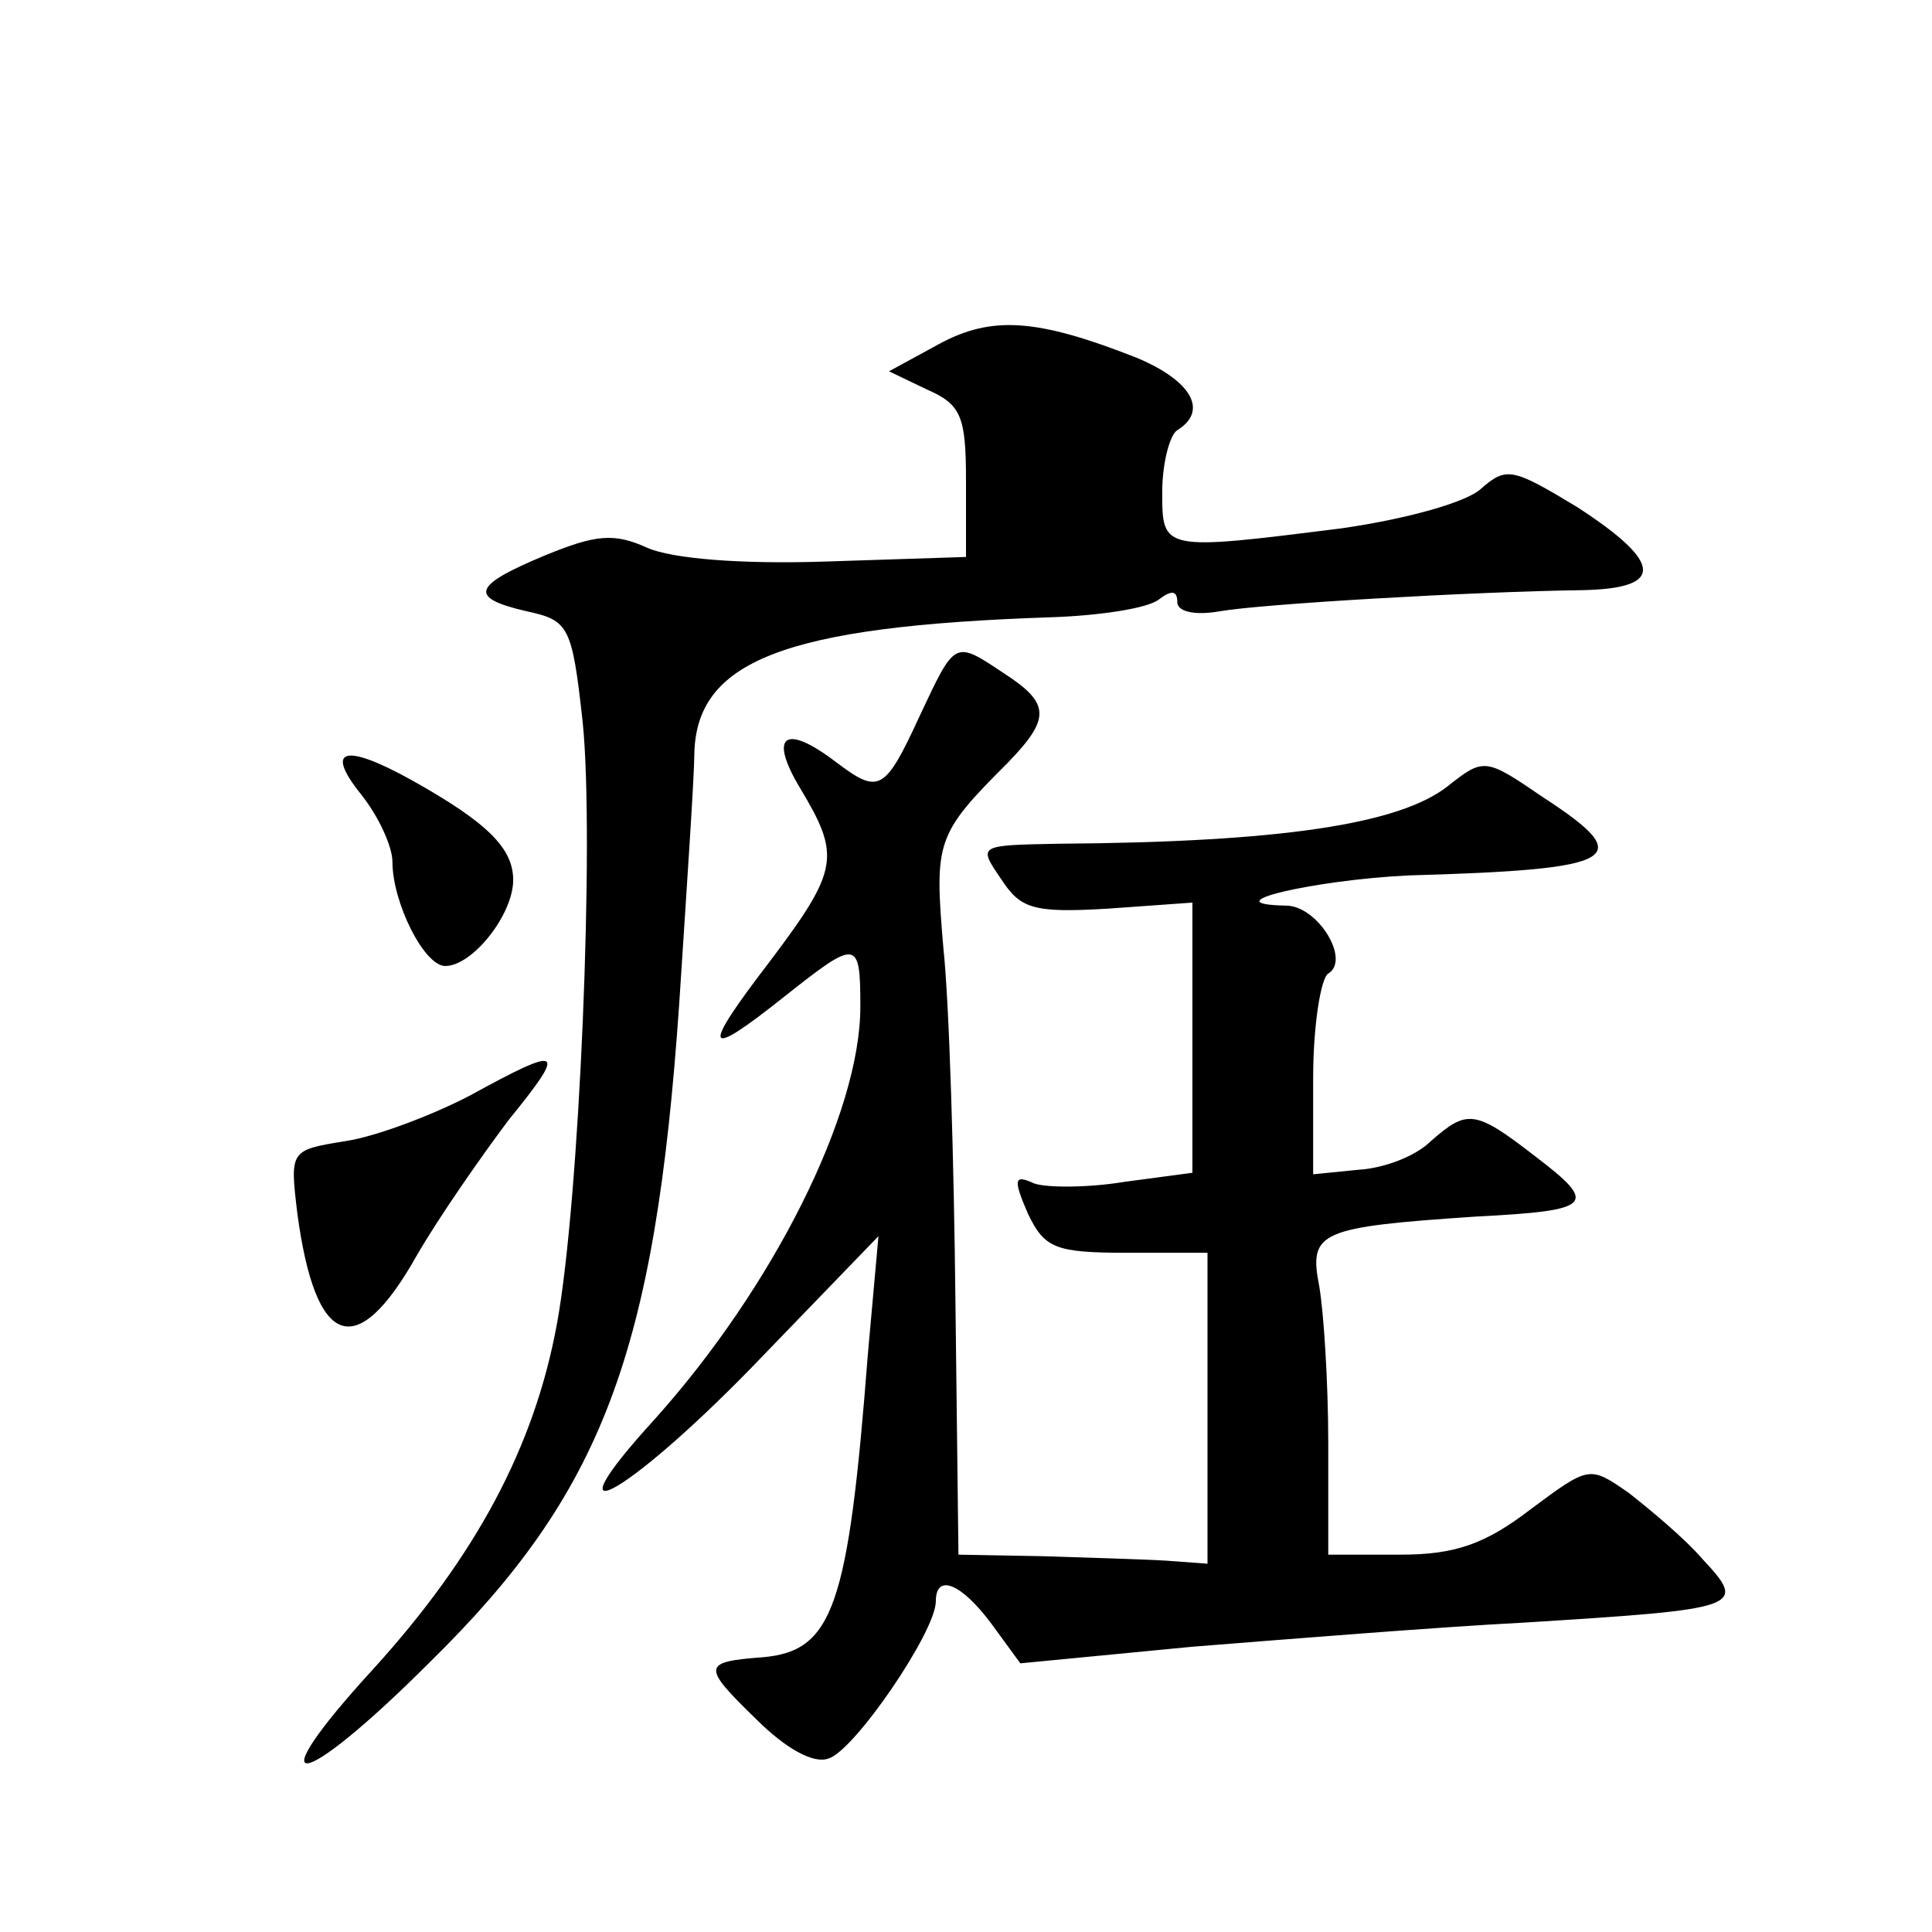
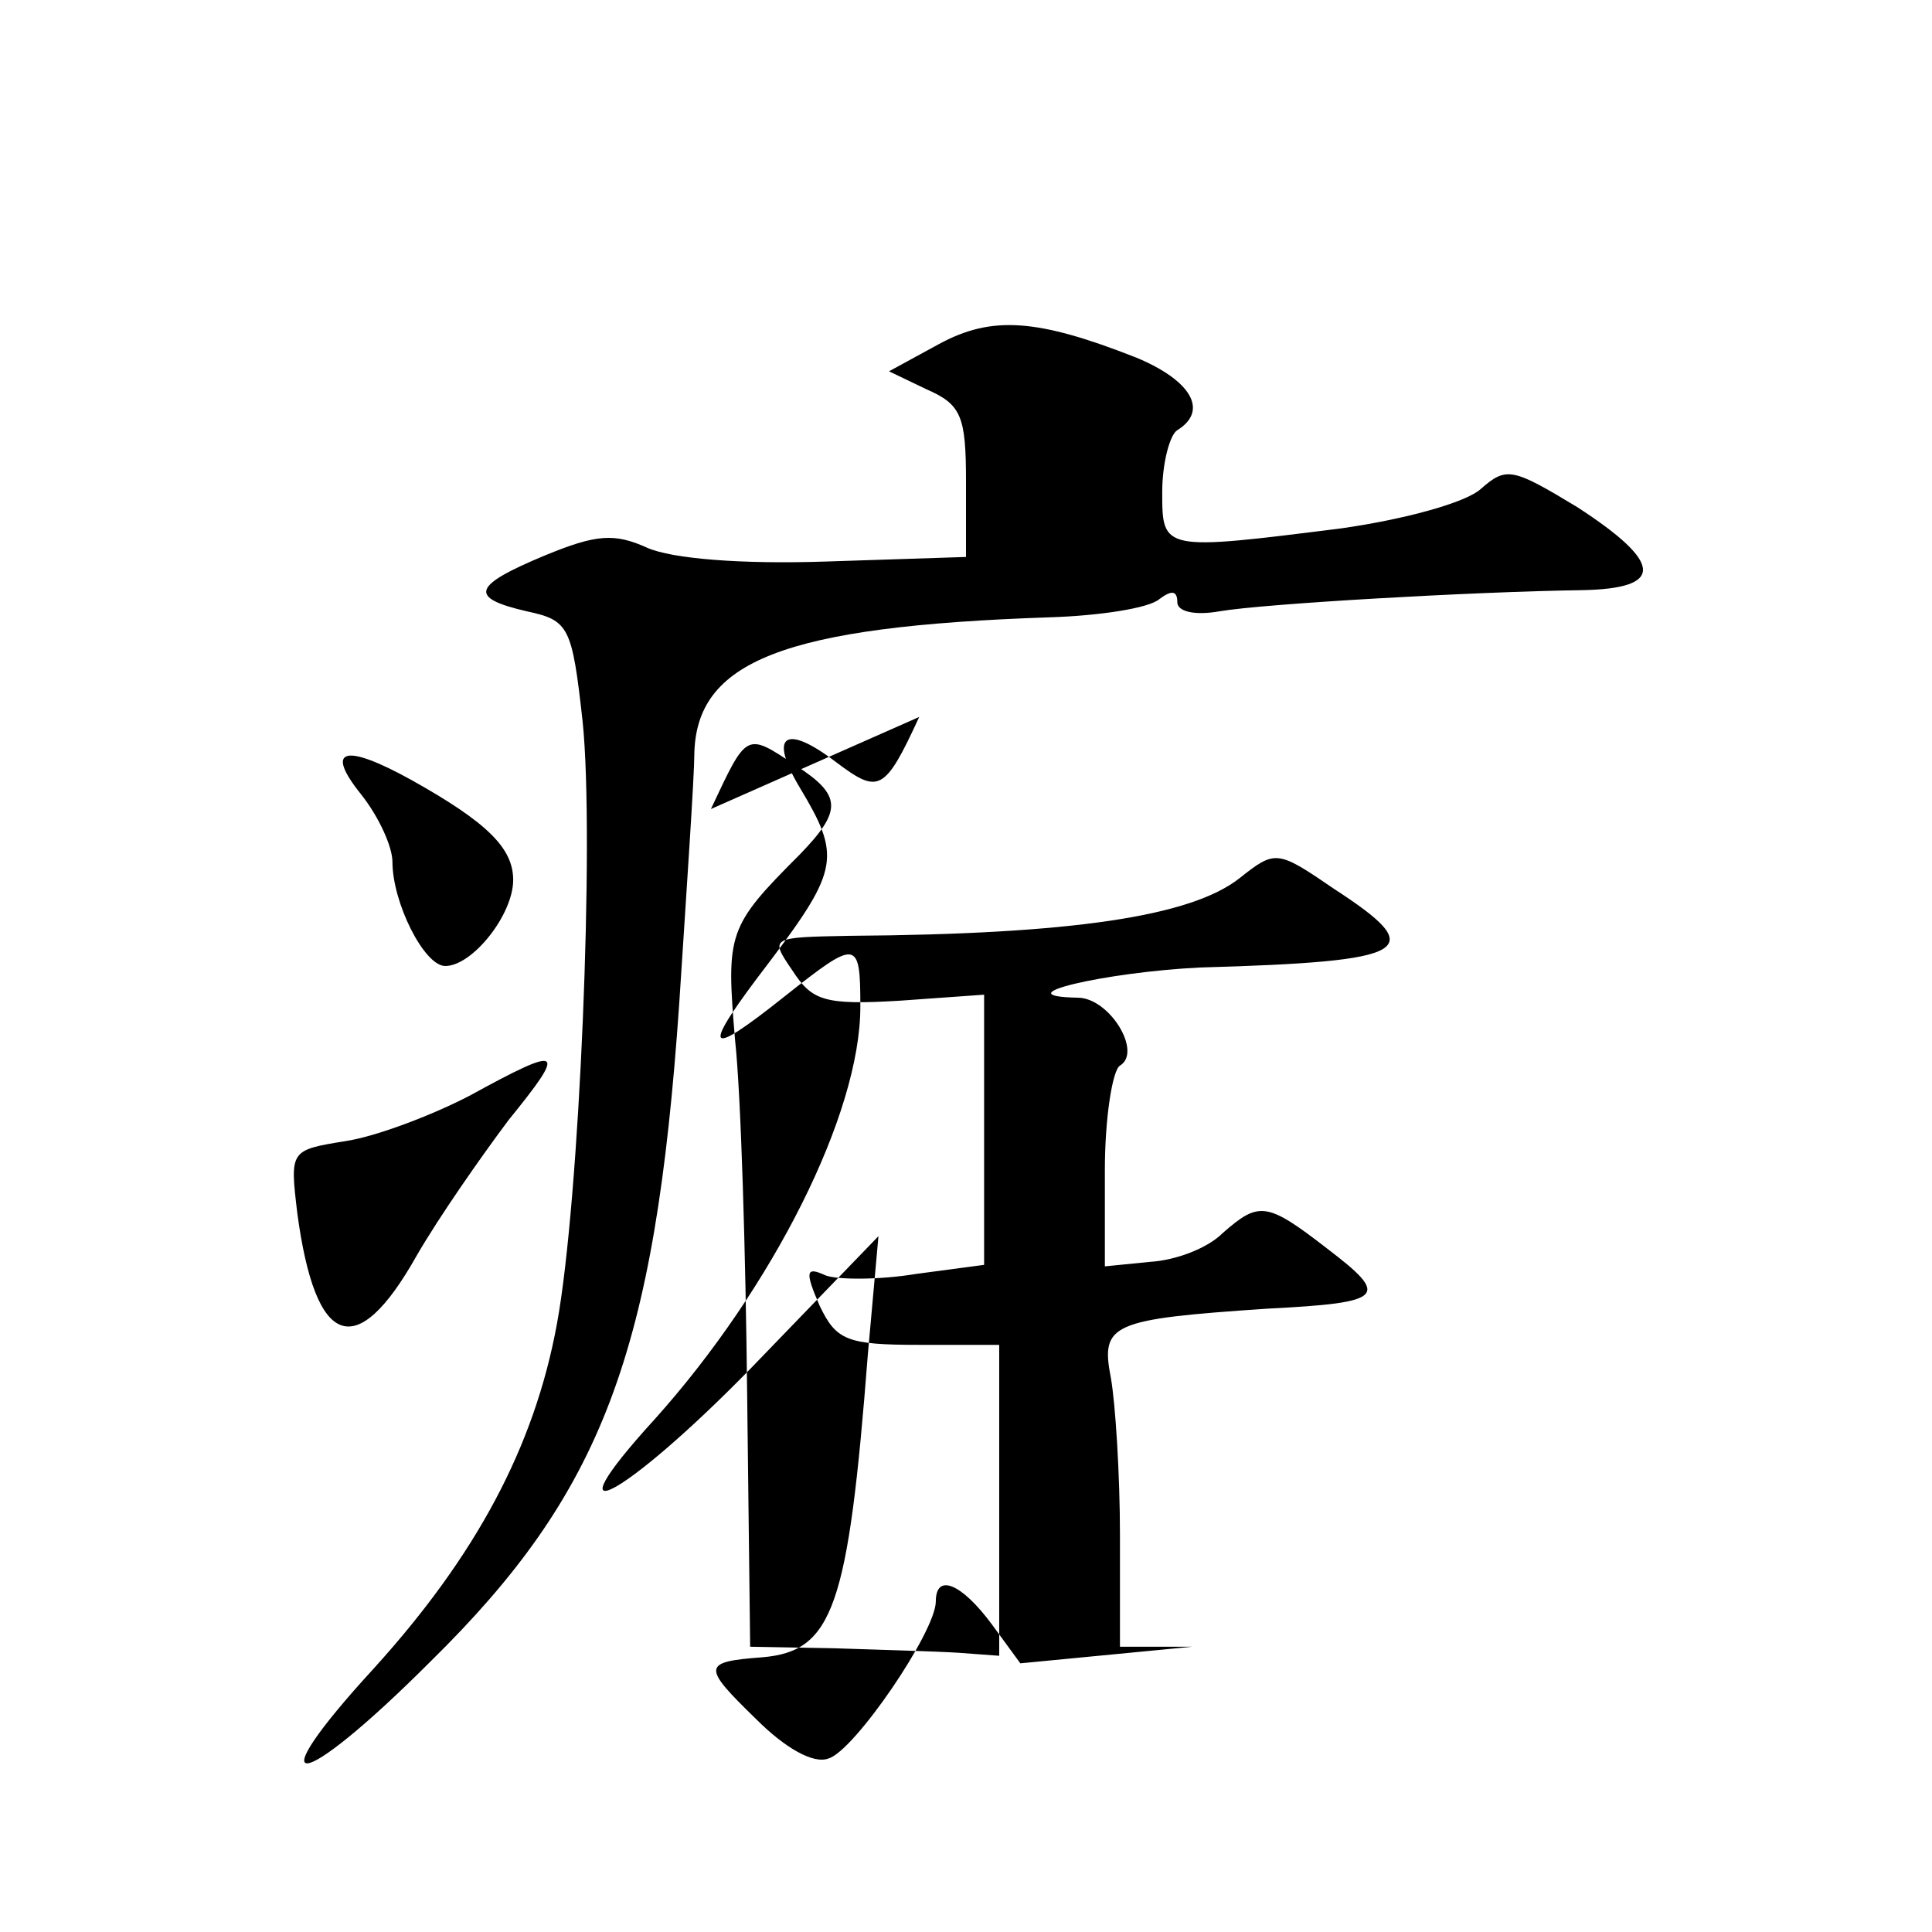
<svg xmlns="http://www.w3.org/2000/svg" version="1.0" width="128pt" height="128pt" viewBox="0 0 128 128" preserveAspectRatio="xMidYMid meet">
  <g transform="translate(0,128) scale(0.1,-0.1)" fill="#0" stroke="none">
-     <path d="M622 1052 l-33 -18 25 -12 c23 -10 26 -18 26 -61 l0 -50 -92 -3 c-58 -2 -103 2 -119 9 -22 10 -34 9 -68 -5 -48 -20 -51 -28 -12 -37 28 -6 30 -10 37 -73 8 -77 -2 -318 -17 -399 -15 -82 -54 -154 -121 -228 -79 -86 -51 -84 37 4 114 112 149 204 165 436 5 77 10 151 10 165 1 62 59 85 235 91 33 1 66 6 73 12 8 6 12 6 12 -2 0 -6 11 -9 28 -6 29 5 168 13 240 14 55 1 54 18 -3 55 -43 26 -47 27 -64 12 -10 -9 -50 -20 -92 -26 -119 -15 -119 -15 -119 24 0 19 5 38 10 41 21 13 9 33 -27 48 -66 26 -96 28 -131 9z M609 805 c-23 -50 -27 -51 -55 -30 -34 26 -45 18 -24 -17 27 -45 26 -54 -20 -115 -46 -60 -44 -66 10 -23 48 38 50 38 50 -7 0 -71 -58 -186 -136 -273 -73 -80 -21 -53 63 33 l85 88 -7 -78 c-13 -168 -23 -197 -70 -201 -40 -3 -40 -6 -4 -41 19 -19 38 -30 48 -26 17 5 71 84 71 104 0 19 17 12 37 -15 l19 -26 114 11 c63 5 162 13 220 16 144 9 148 10 118 42 -12 14 -35 33 -49 44 -26 18 -26 18 -65 -11 -30 -23 -50 -30 -86 -30 l-48 0 0 74 c0 40 -3 87 -6 104 -7 36 0 39 104 46 78 4 81 8 39 40 -40 31 -45 31 -69 10 -10 -10 -31 -18 -48 -19 l-30 -3 0 64 c0 34 5 66 10 69 15 9 -7 45 -28 45 -51 1 19 17 81 20 141 4 152 11 89 52 -38 26 -39 26 -63 7 -32 -25 -110 -37 -258 -38 -53 -1 -53 -1 -38 -23 13 -20 21 -23 71 -20 l56 4 0 -90 0 -89 -45 -6 c-24 -4 -52 -4 -60 -1 -13 6 -14 3 -4 -20 11 -23 18 -26 66 -26 l53 0 0 -103 0 -103 -27 2 c-16 1 -53 2 -83 3 l-55 1 -2 168 c-1 92 -4 197 -8 234 -6 71 -5 75 43 123 28 29 28 39 -3 59 -33 22 -32 22 -56 -29z M239 754 c12 -15 21 -35 21 -45 0 -27 21 -69 35 -69 18 0 45 34 45 57 0 21 -17 38 -67 66 -45 25 -58 21 -34 -9z M311 554 c-25 -13 -62 -27 -82 -30 -37 -6 -37 -6 -32 -48 12 -89 39 -99 79 -28 15 26 43 66 61 90 39 48 36 50 -26 16z" />
+     <path d="M622 1052 l-33 -18 25 -12 c23 -10 26 -18 26 -61 l0 -50 -92 -3 c-58 -2 -103 2 -119 9 -22 10 -34 9 -68 -5 -48 -20 -51 -28 -12 -37 28 -6 30 -10 37 -73 8 -77 -2 -318 -17 -399 -15 -82 -54 -154 -121 -228 -79 -86 -51 -84 37 4 114 112 149 204 165 436 5 77 10 151 10 165 1 62 59 85 235 91 33 1 66 6 73 12 8 6 12 6 12 -2 0 -6 11 -9 28 -6 29 5 168 13 240 14 55 1 54 18 -3 55 -43 26 -47 27 -64 12 -10 -9 -50 -20 -92 -26 -119 -15 -119 -15 -119 24 0 19 5 38 10 41 21 13 9 33 -27 48 -66 26 -96 28 -131 9z M609 805 c-23 -50 -27 -51 -55 -30 -34 26 -45 18 -24 -17 27 -45 26 -54 -20 -115 -46 -60 -44 -66 10 -23 48 38 50 38 50 -7 0 -71 -58 -186 -136 -273 -73 -80 -21 -53 63 33 l85 88 -7 -78 c-13 -168 -23 -197 -70 -201 -40 -3 -40 -6 -4 -41 19 -19 38 -30 48 -26 17 5 71 84 71 104 0 19 17 12 37 -15 l19 -26 114 11 l-48 0 0 74 c0 40 -3 87 -6 104 -7 36 0 39 104 46 78 4 81 8 39 40 -40 31 -45 31 -69 10 -10 -10 -31 -18 -48 -19 l-30 -3 0 64 c0 34 5 66 10 69 15 9 -7 45 -28 45 -51 1 19 17 81 20 141 4 152 11 89 52 -38 26 -39 26 -63 7 -32 -25 -110 -37 -258 -38 -53 -1 -53 -1 -38 -23 13 -20 21 -23 71 -20 l56 4 0 -90 0 -89 -45 -6 c-24 -4 -52 -4 -60 -1 -13 6 -14 3 -4 -20 11 -23 18 -26 66 -26 l53 0 0 -103 0 -103 -27 2 c-16 1 -53 2 -83 3 l-55 1 -2 168 c-1 92 -4 197 -8 234 -6 71 -5 75 43 123 28 29 28 39 -3 59 -33 22 -32 22 -56 -29z M239 754 c12 -15 21 -35 21 -45 0 -27 21 -69 35 -69 18 0 45 34 45 57 0 21 -17 38 -67 66 -45 25 -58 21 -34 -9z M311 554 c-25 -13 -62 -27 -82 -30 -37 -6 -37 -6 -32 -48 12 -89 39 -99 79 -28 15 26 43 66 61 90 39 48 36 50 -26 16z" />
  </g>
</svg>